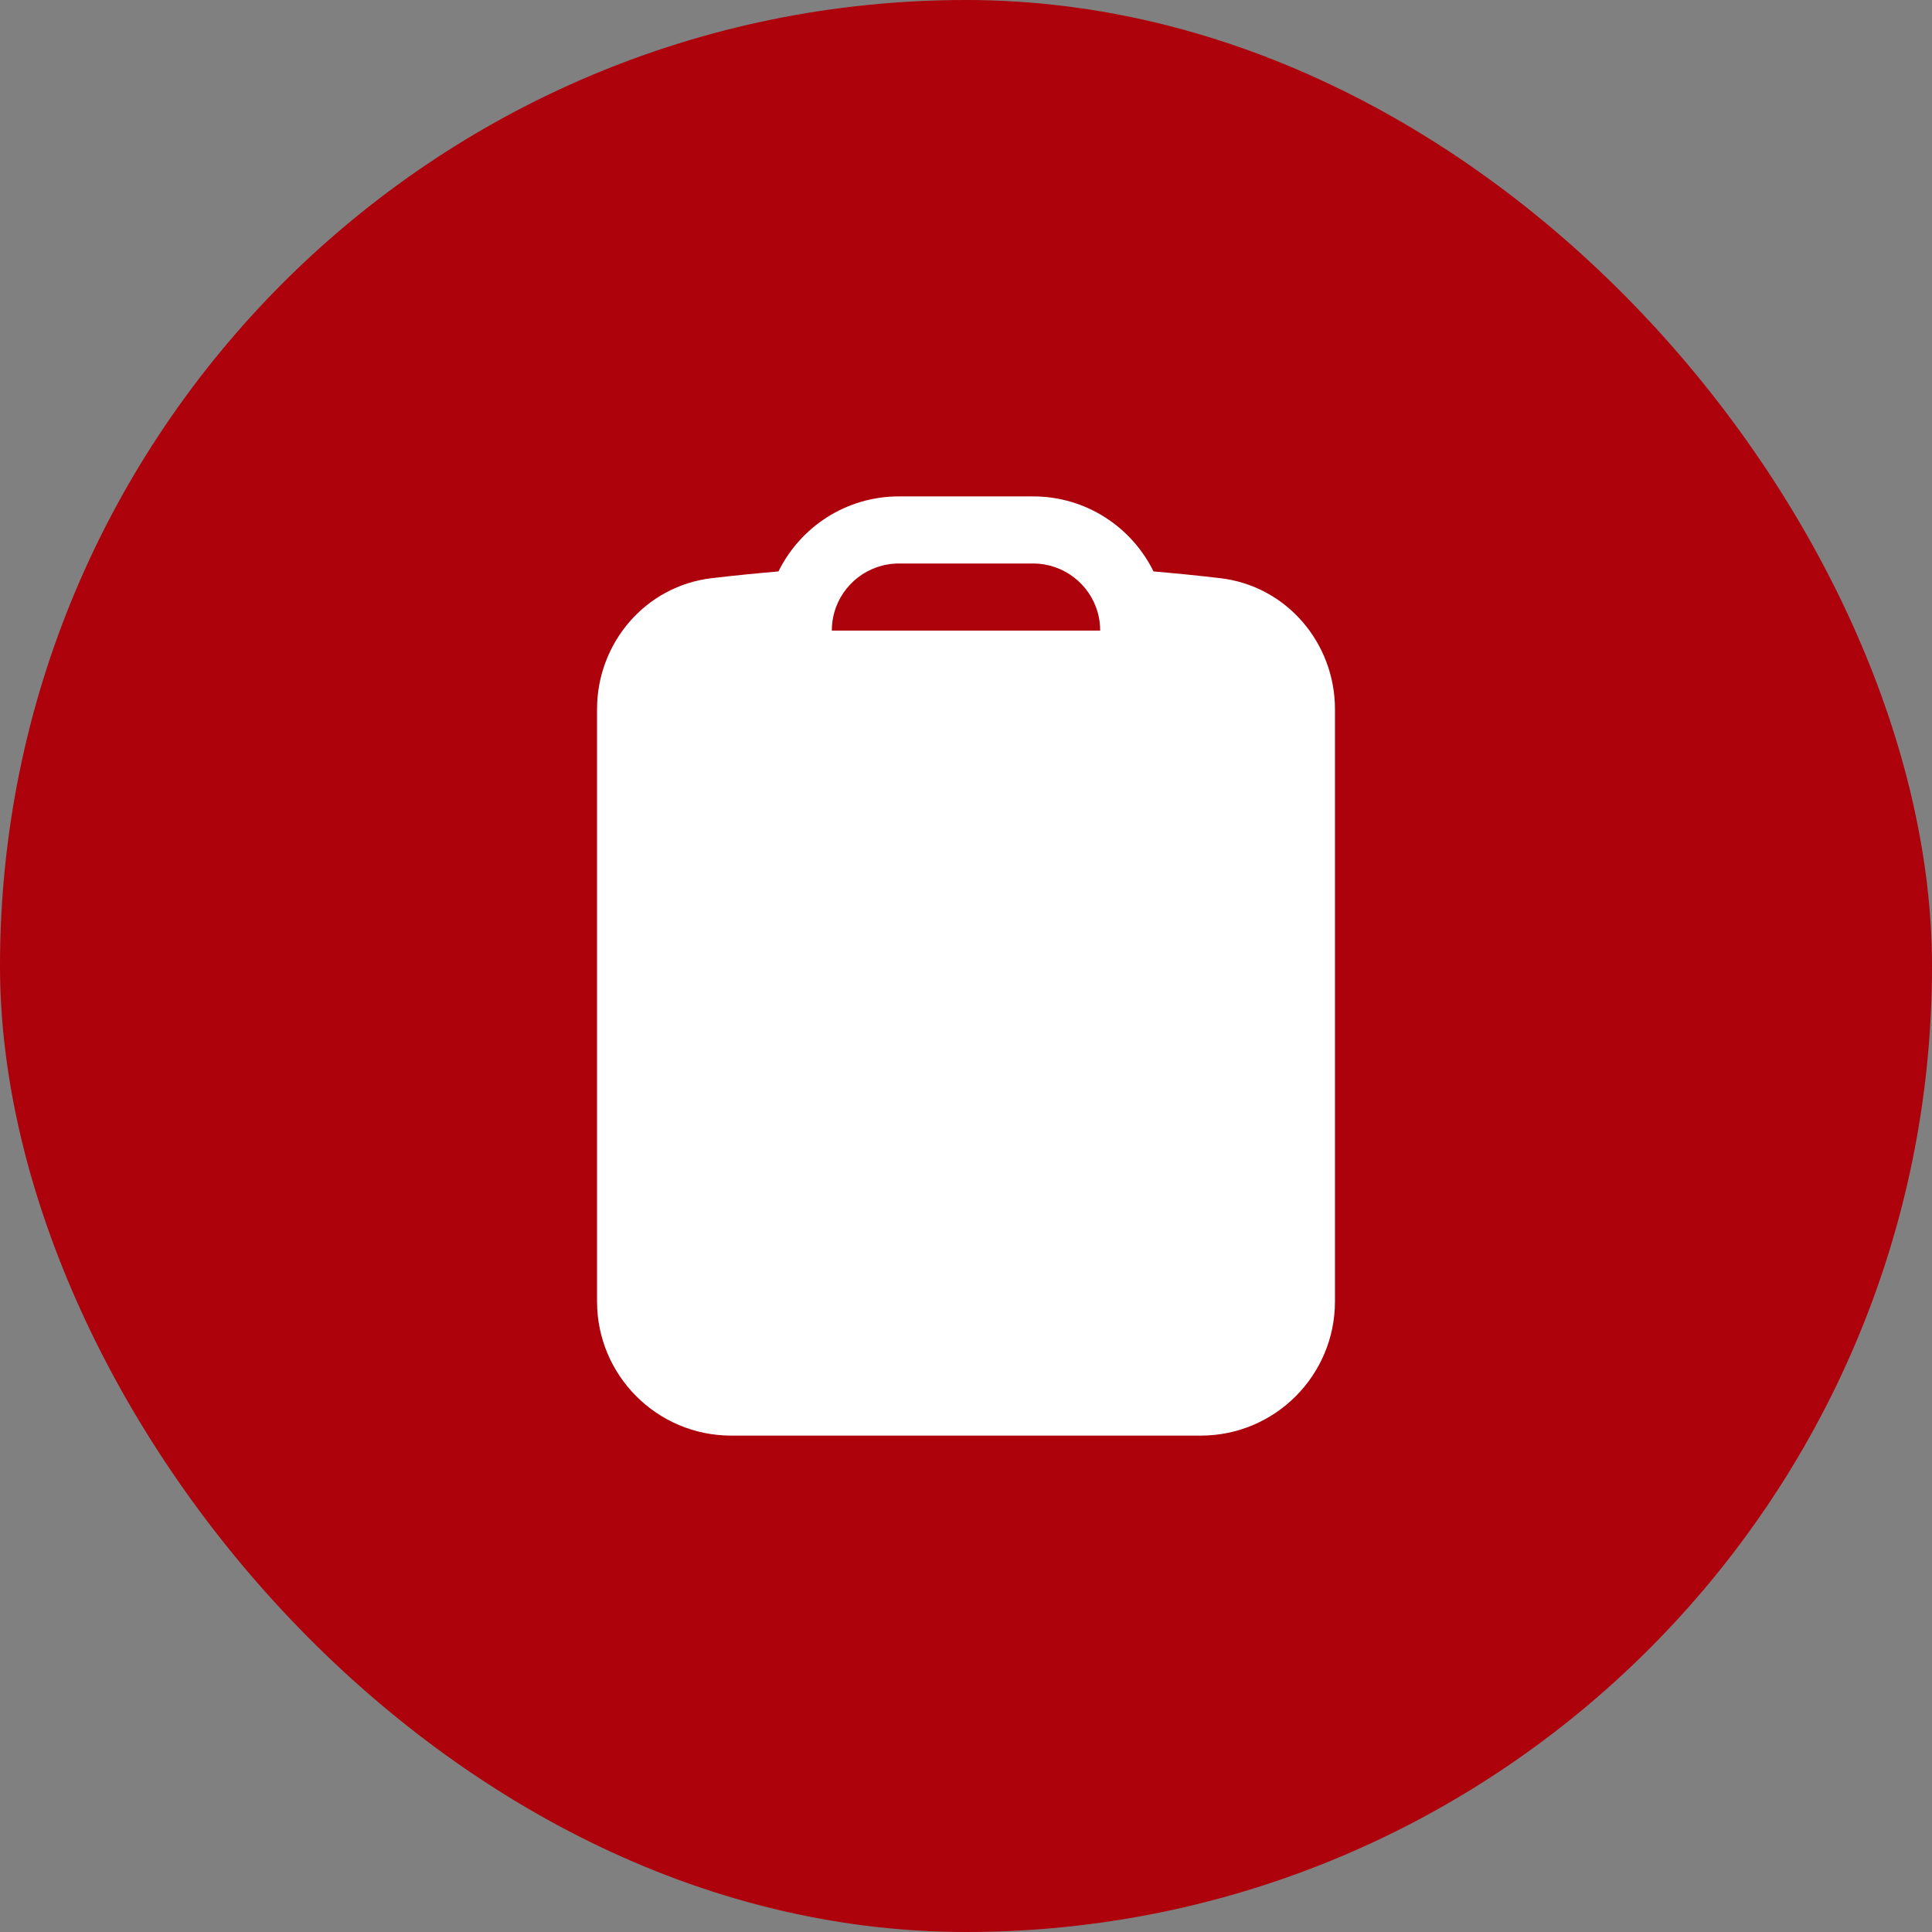
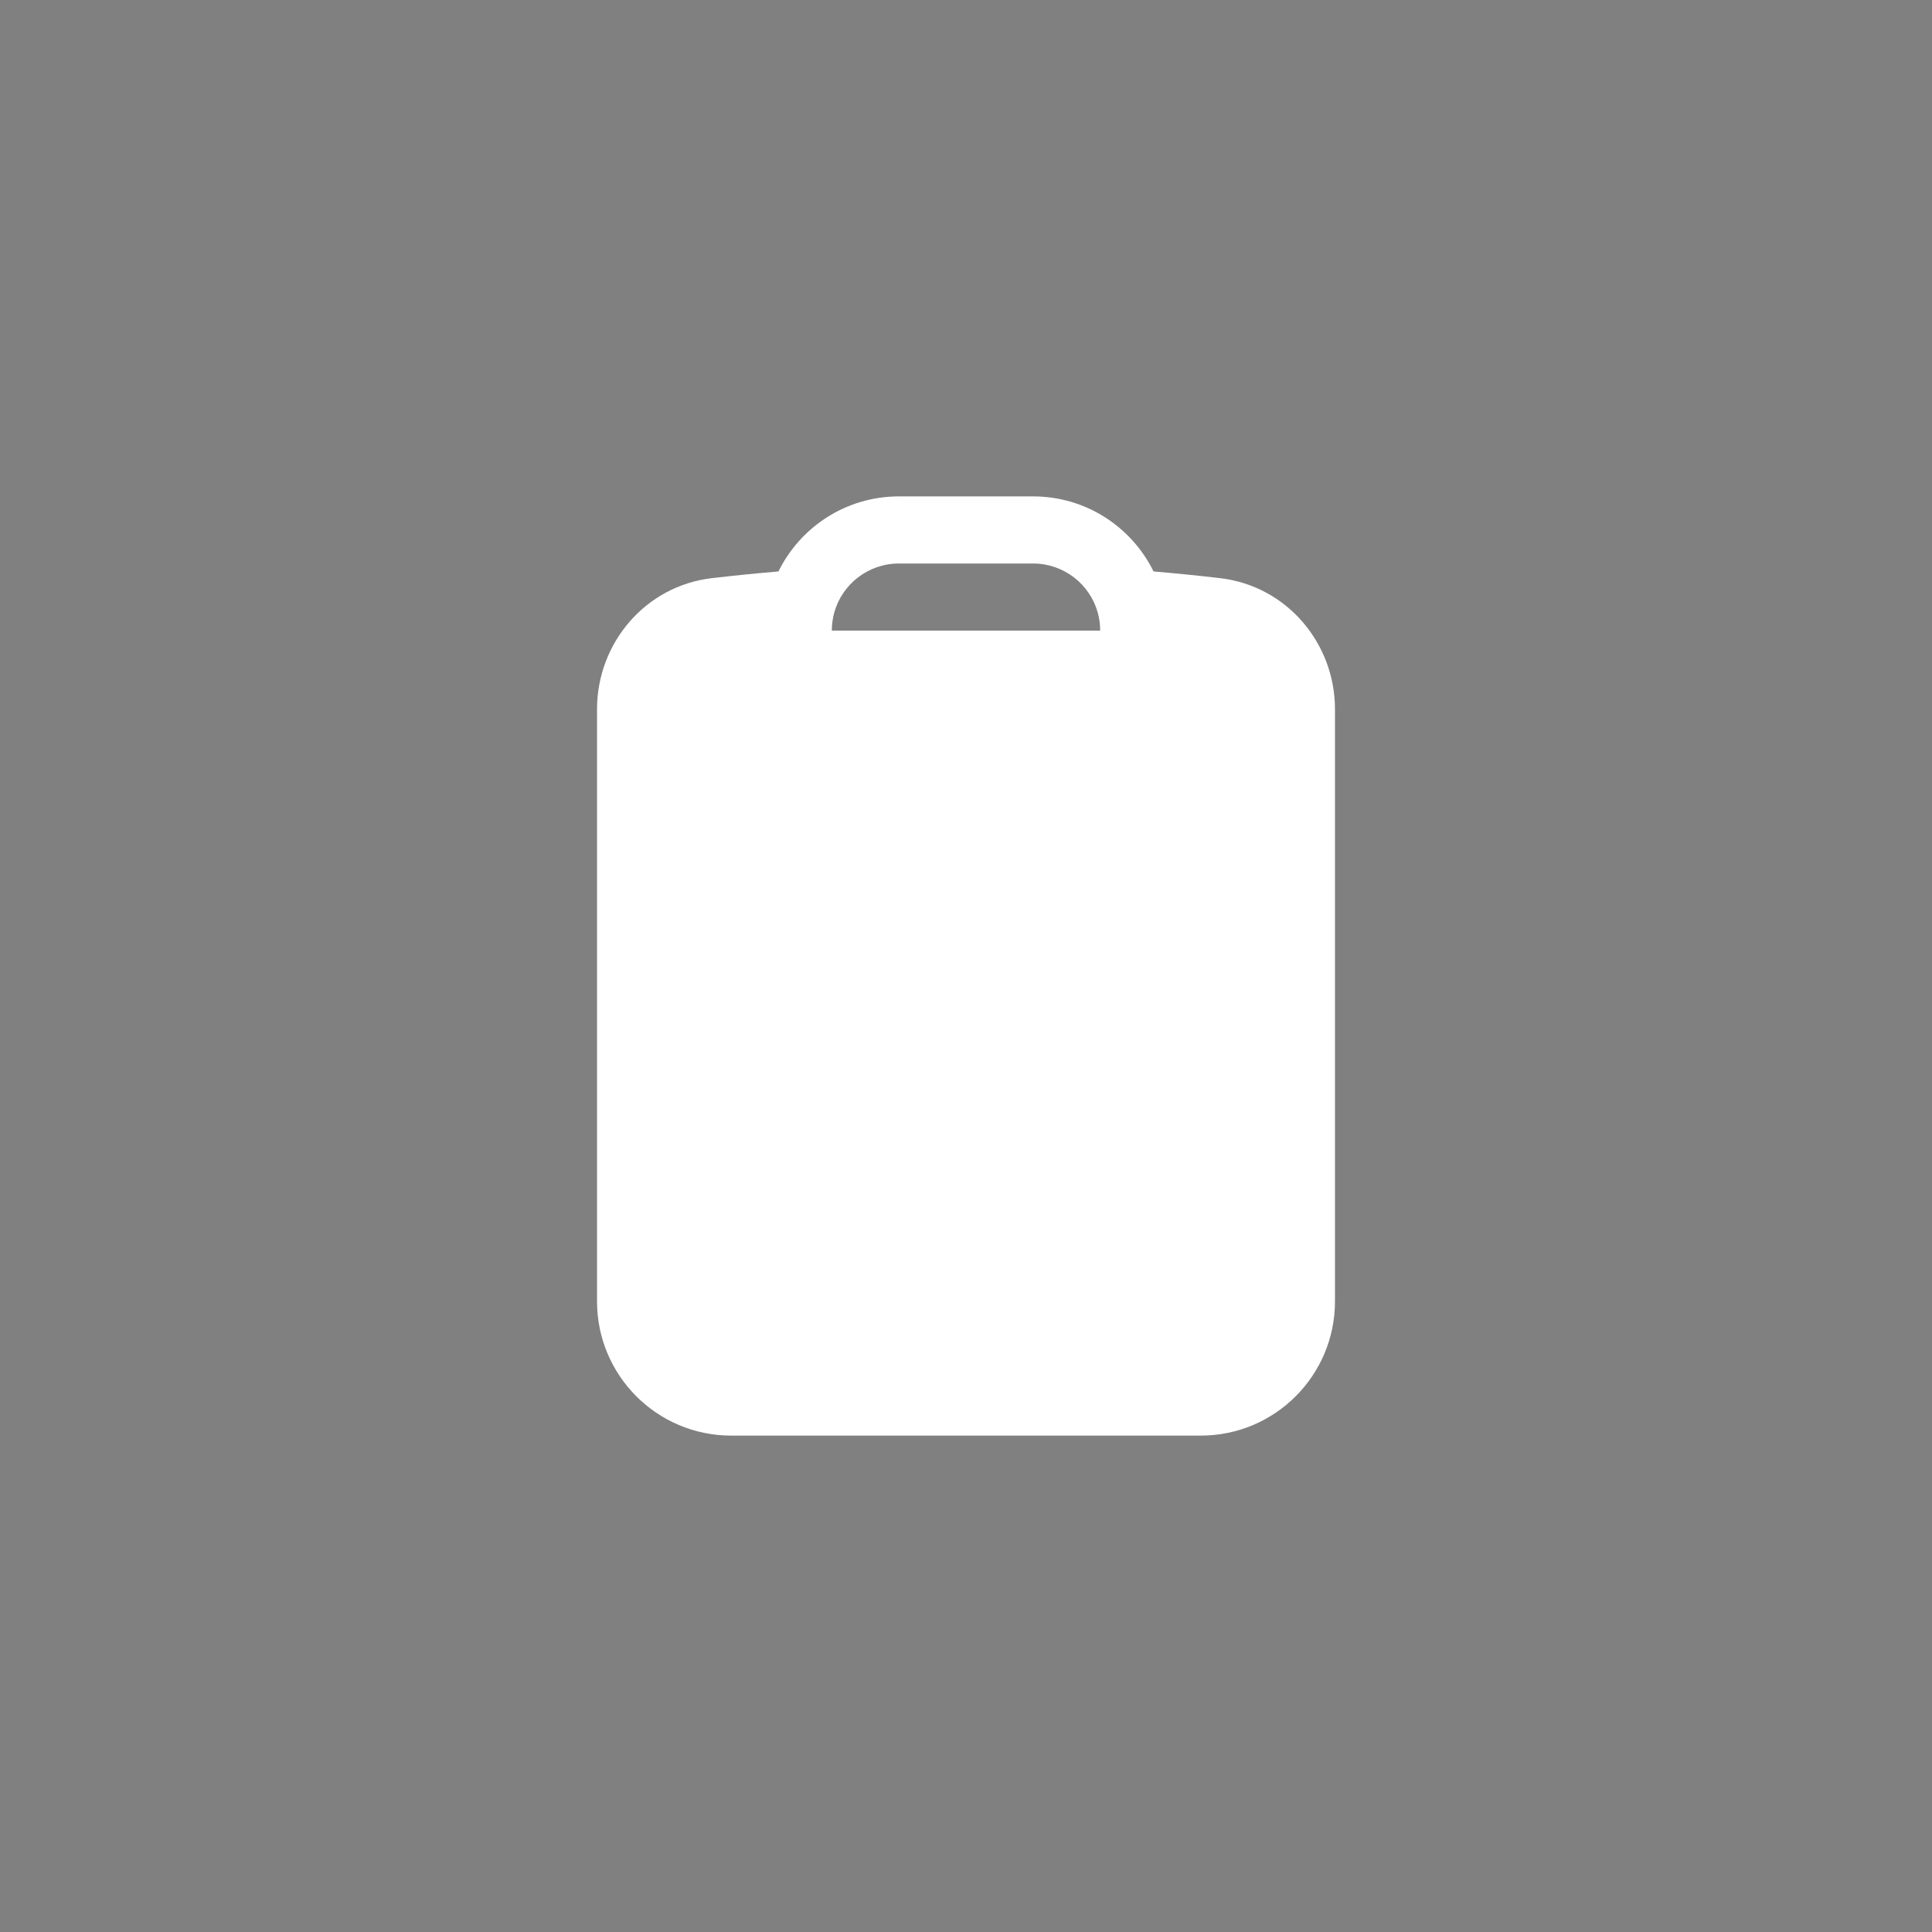
<svg xmlns="http://www.w3.org/2000/svg" width="45" height="45" viewBox="0 0 45 45" fill="none">
  <rect x="0" y="0" width="45" height="45" fill="#808080" stroke="none" />
-   <rect width="45" height="45" rx="22.5" fill="#AD010B" />
  <path fill-rule="evenodd" clip-rule="evenodd" d="M20.938 13.125C20.223 13.125 19.619 13.605 19.433 14.262C19.395 14.396 19.375 14.539 19.375 14.688H25.625C25.625 14.539 25.605 14.396 25.567 14.262C25.381 13.605 24.777 13.125 24.062 13.125H20.938ZM18.132 13.31C18.641 12.275 19.705 11.562 20.938 11.562H24.062C25.295 11.562 26.359 12.275 26.868 13.31C27.387 13.354 27.903 13.406 28.416 13.466C29.976 13.647 31.094 14.987 31.094 16.518V30.312C31.094 32.038 29.695 33.438 27.969 33.438H17.031C15.305 33.438 13.906 32.038 13.906 30.312V16.518C13.906 14.987 15.024 13.647 16.584 13.466C17.097 13.406 17.613 13.354 18.132 13.31Z" fill="white" />
</svg>